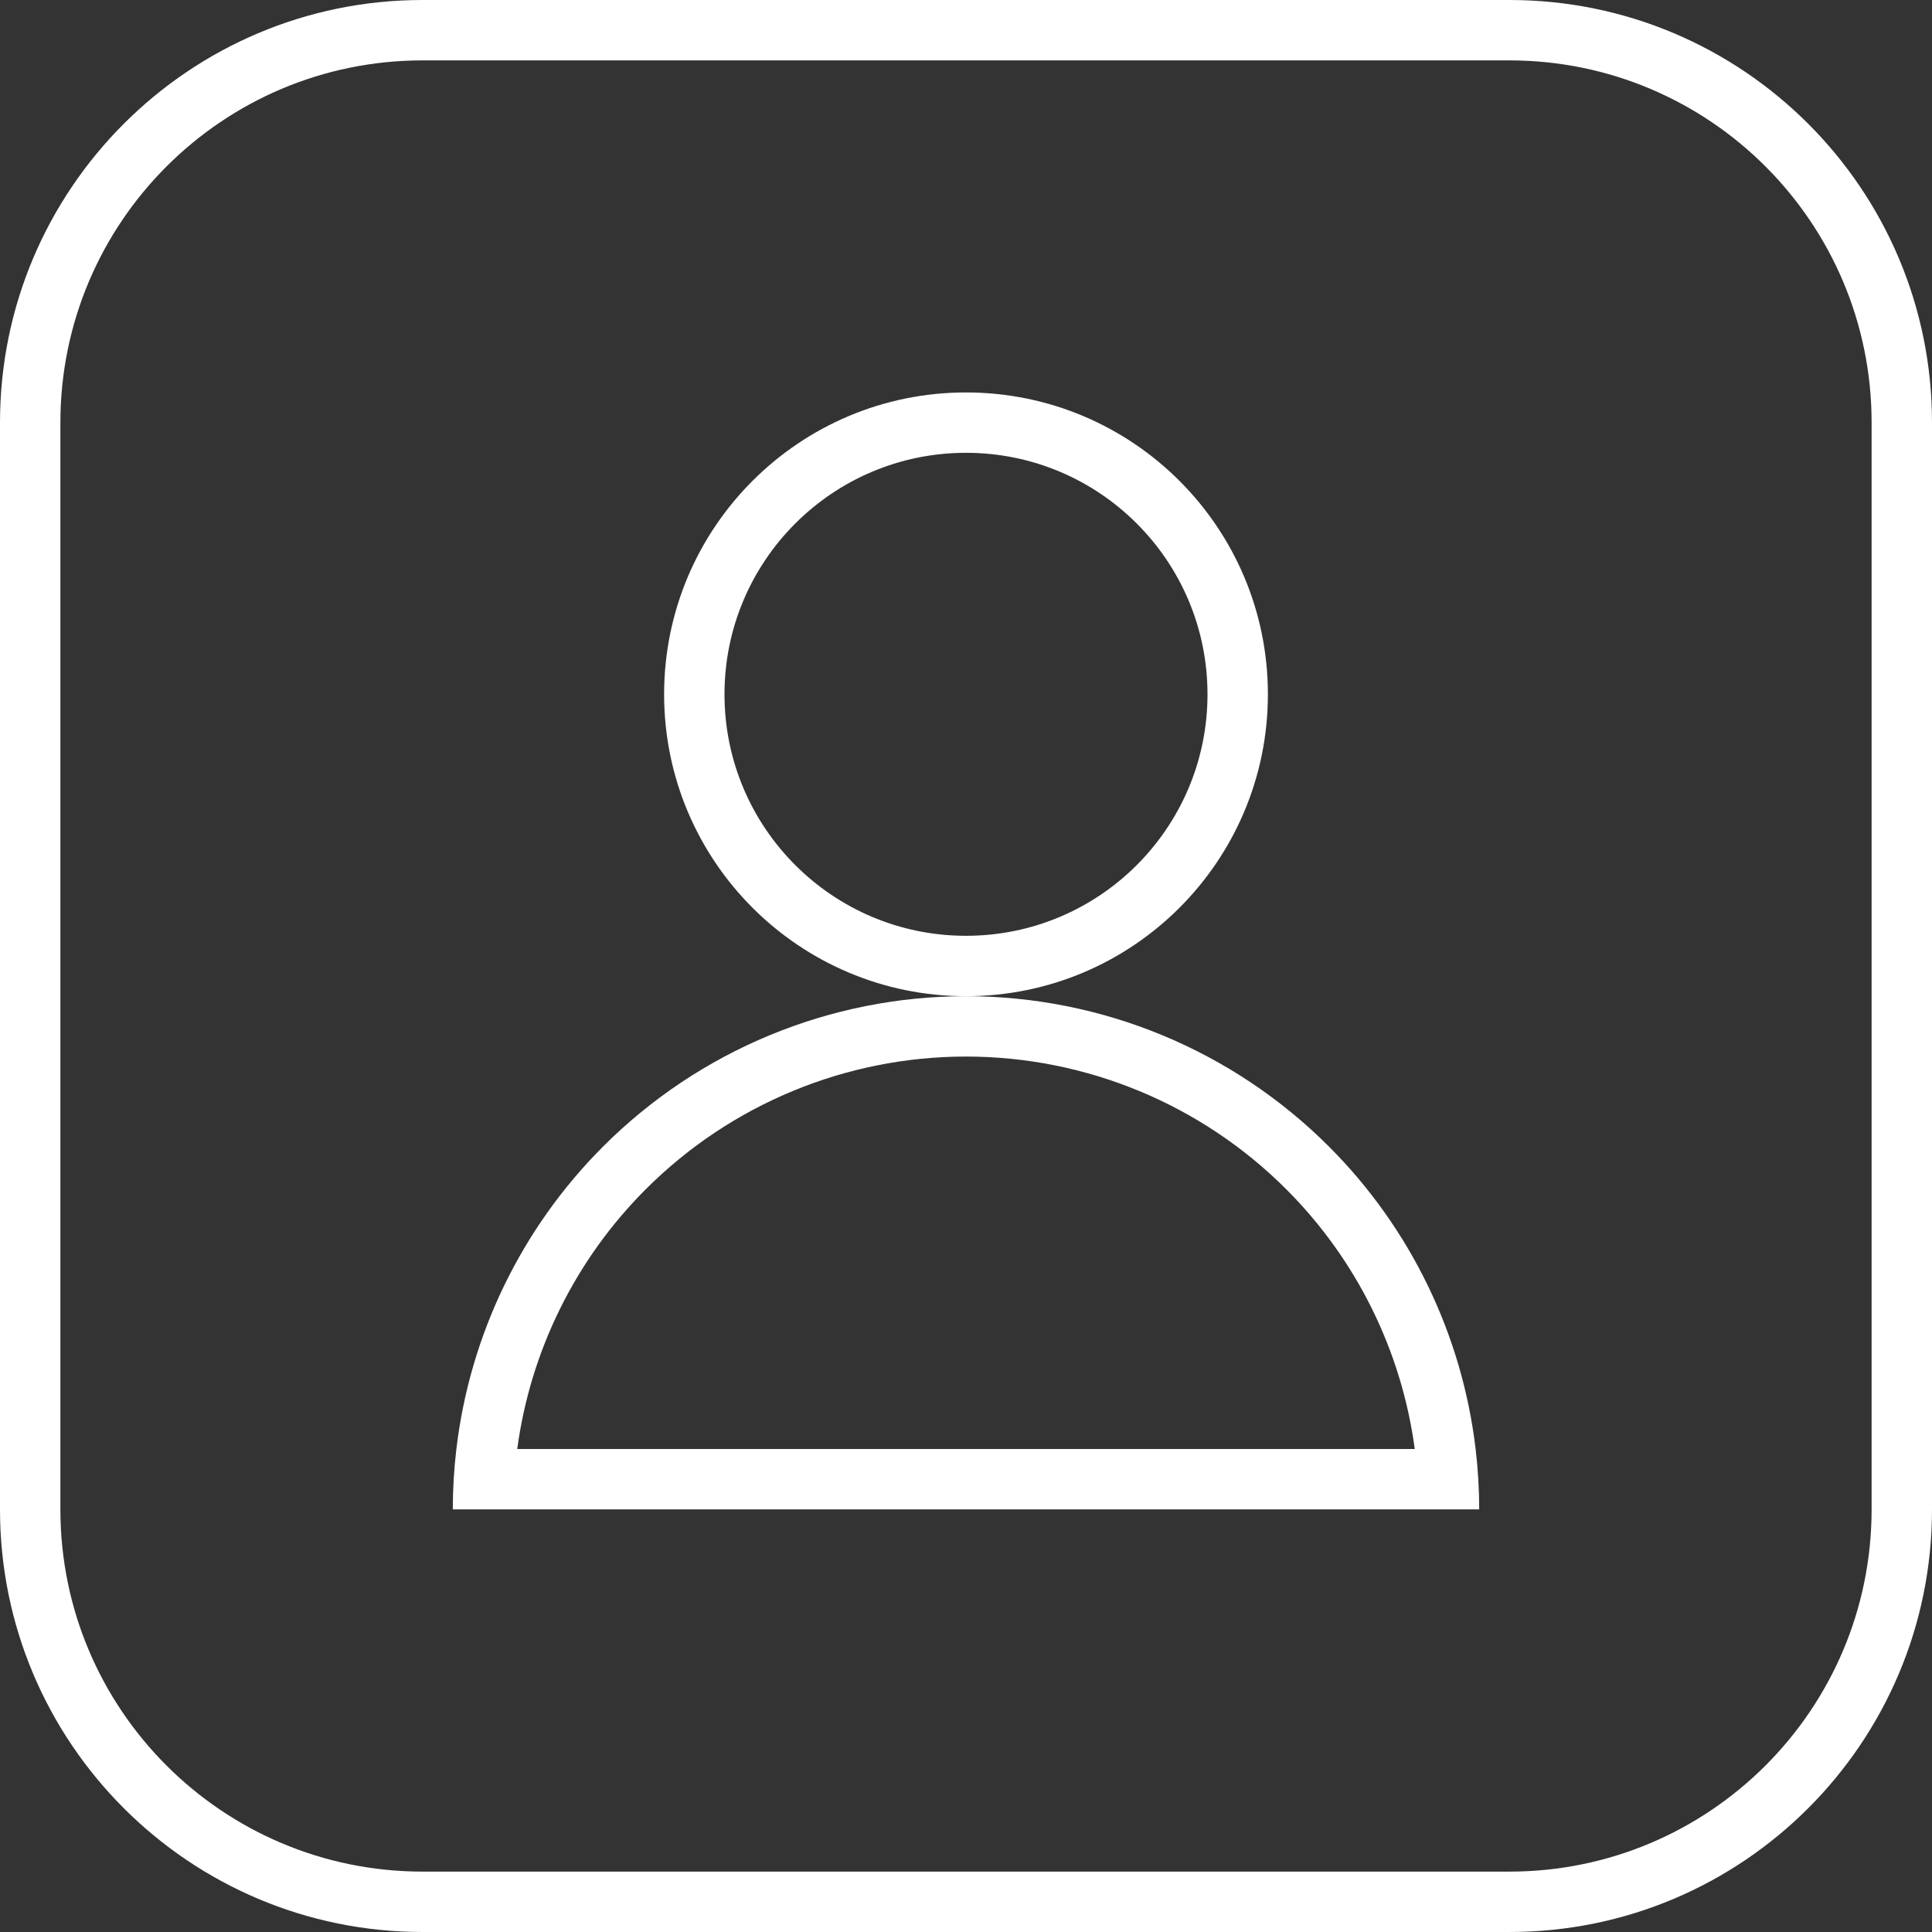
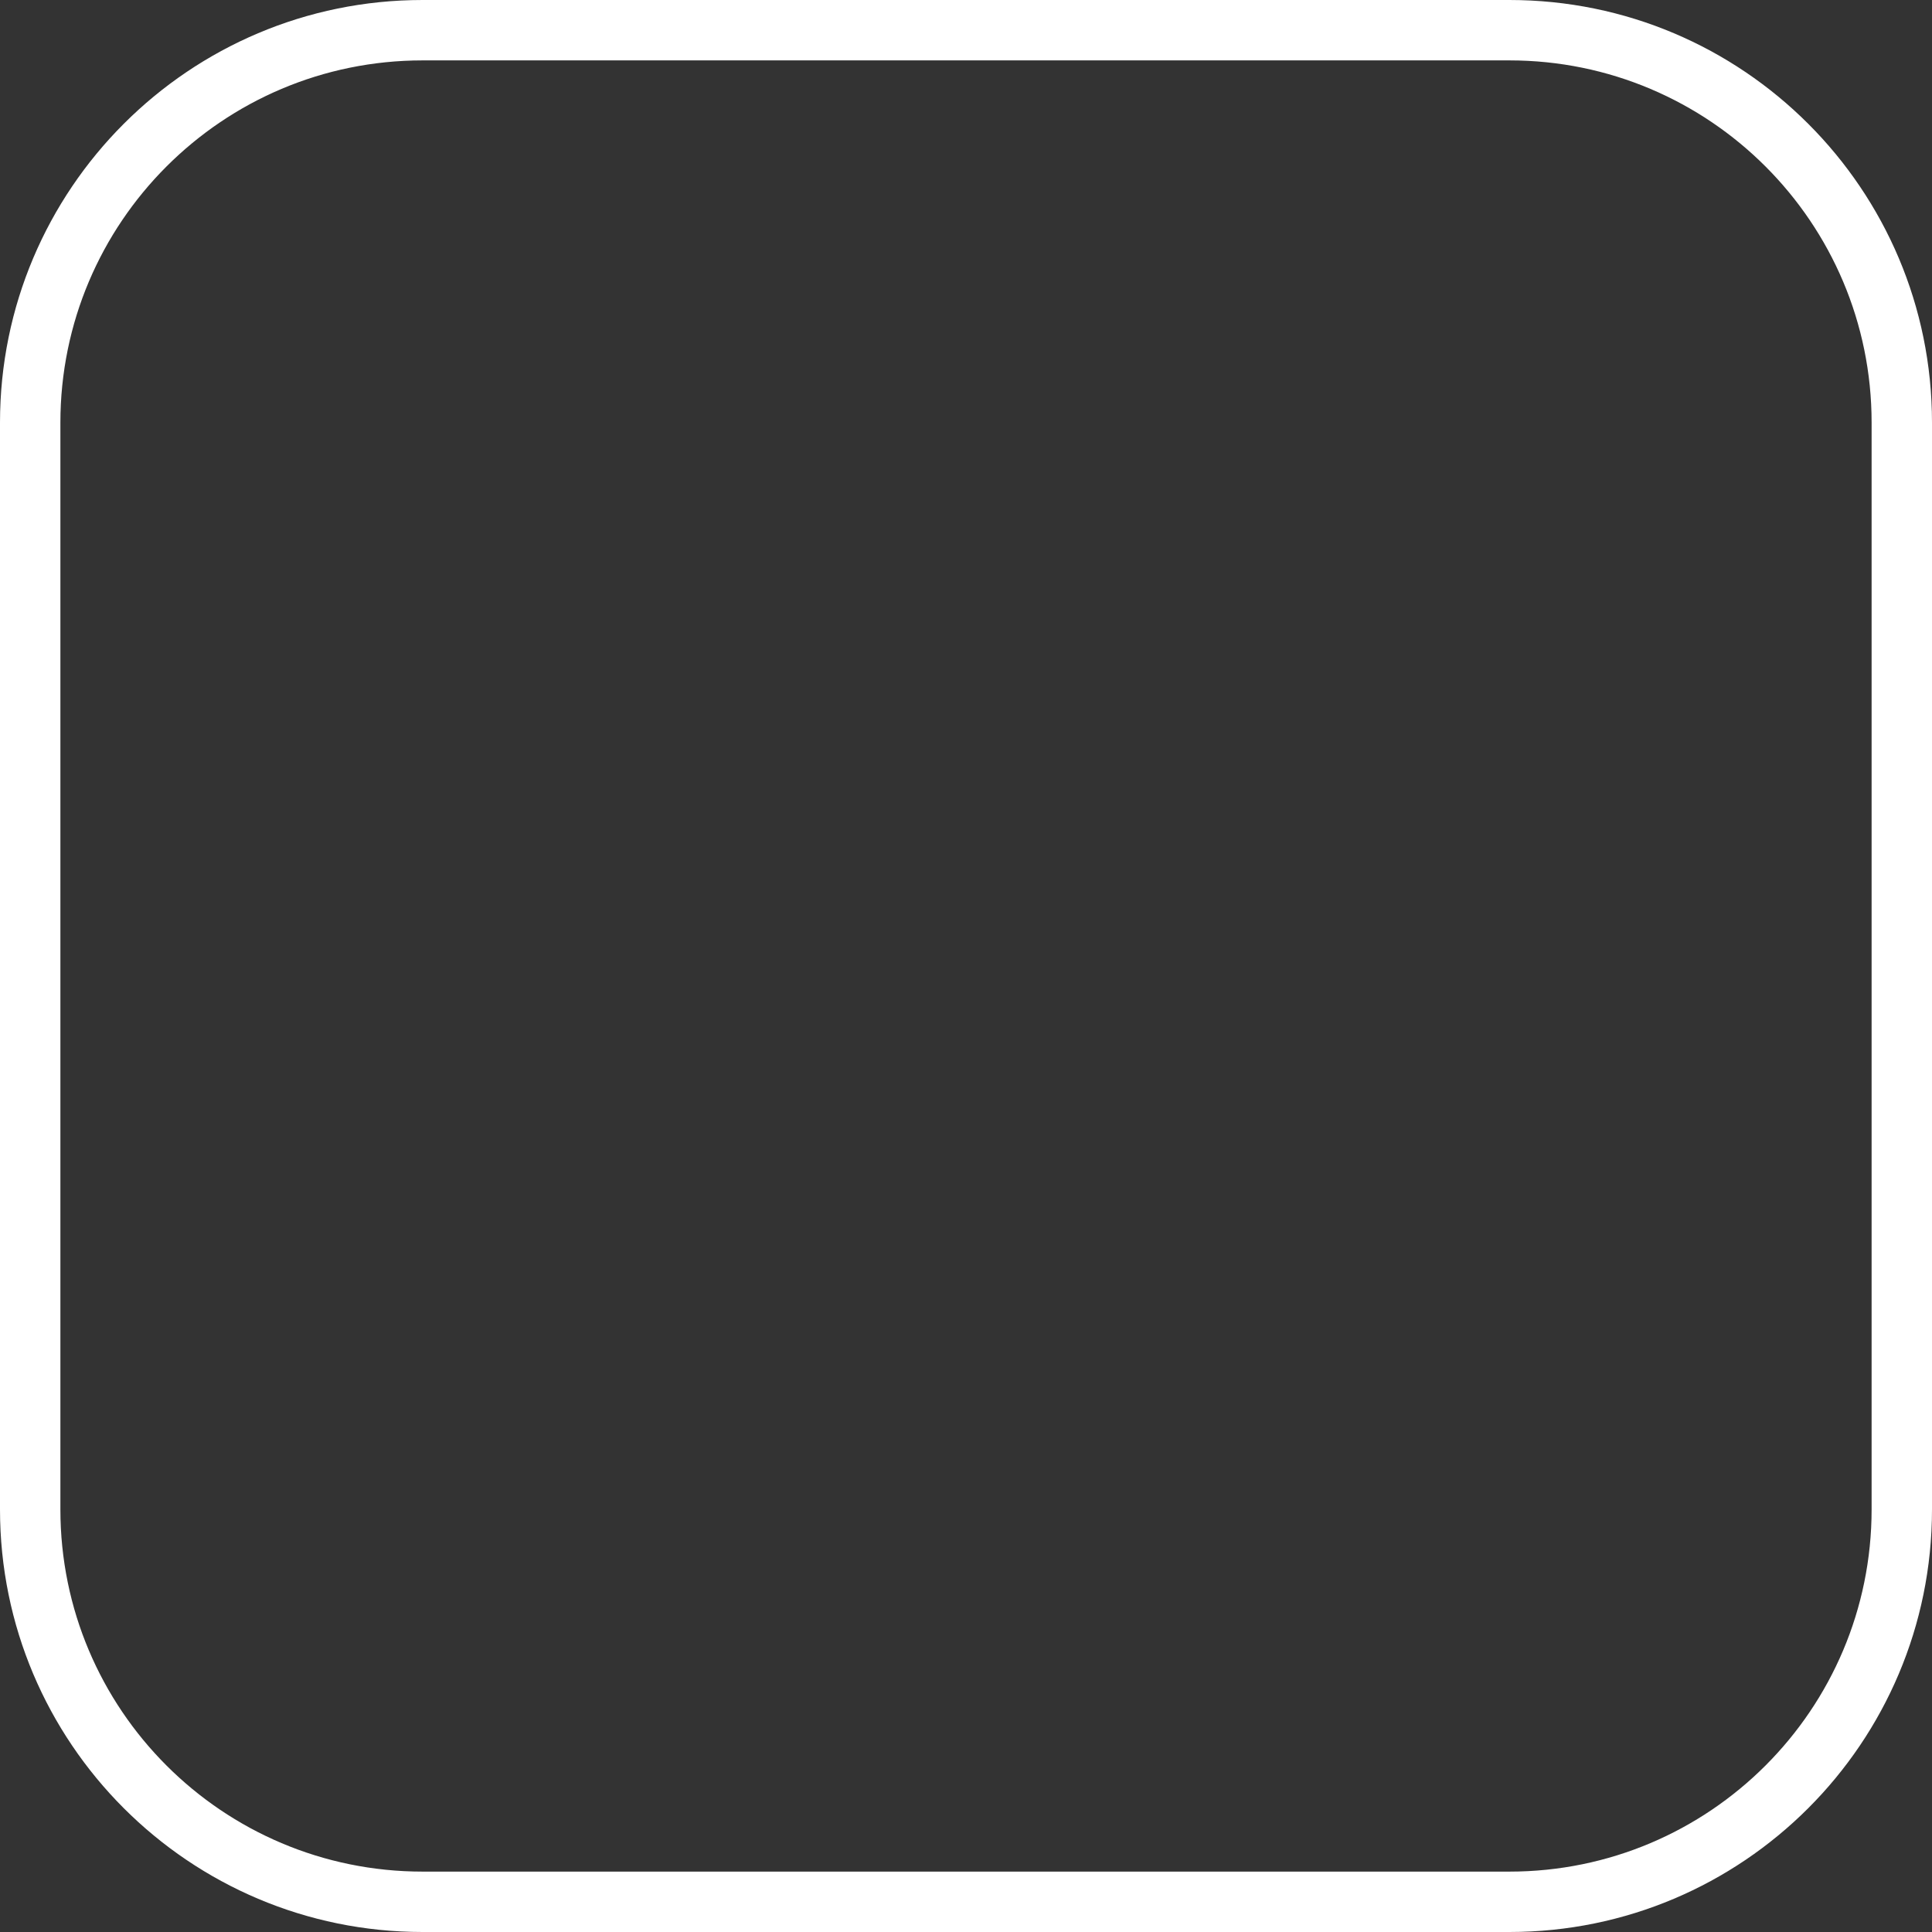
<svg xmlns="http://www.w3.org/2000/svg" width="54" height="54" viewBox="0 0 54 54" fill="none">
  <rect x="0" y="0" width="54" height="54" fill="#333333" stroke="none" />
  <path fill-rule="evenodd" clip-rule="evenodd" d="M42.188 1.688H11.812C6.221 1.688 1.688 6.221 1.688 11.812V42.188C1.688 47.779 6.221 52.312 11.812 52.312H42.188C47.779 52.312 52.312 47.779 52.312 42.188V11.812C52.312 6.221 47.779 1.688 42.188 1.688ZM11.812 0C5.289 0 0 5.289 0 11.812V42.188C0 48.711 5.289 54 11.812 54H42.188C48.711 54 54 48.711 54 42.188V11.812C54 5.289 48.711 0 42.188 0H11.812Z" fill="white" />
-   <path fill-rule="evenodd" clip-rule="evenodd" d="M27 26.156C30.728 26.156 33.75 23.134 33.75 19.406C33.75 15.678 30.728 12.656 27 12.656C23.272 12.656 20.25 15.678 20.25 19.406C20.25 23.134 23.272 26.156 27 26.156ZM27 27.844C31.66 27.844 35.438 24.066 35.438 19.406C35.438 14.746 31.66 10.969 27 10.969C22.34 10.969 18.562 14.746 18.562 19.406C18.562 24.066 22.34 27.844 27 27.844Z" fill="white" />
-   <path fill-rule="evenodd" clip-rule="evenodd" d="M39.543 40.5C39.176 37.766 37.922 35.21 35.949 33.238C33.576 30.865 30.357 29.531 27 29.531C23.643 29.531 20.424 30.865 18.051 33.238C16.078 35.21 14.824 37.766 14.457 40.5L39.543 40.5ZM41.244 40.5C40.867 37.317 39.432 34.334 37.143 32.045C34.453 29.355 30.804 27.844 27 27.844C23.196 27.844 19.547 29.355 16.857 32.045C14.568 34.334 13.133 37.317 12.756 40.5C12.69 41.057 12.656 41.621 12.656 42.188L41.344 42.188C41.344 41.621 41.31 41.057 41.244 40.5Z" fill="white" />
</svg>